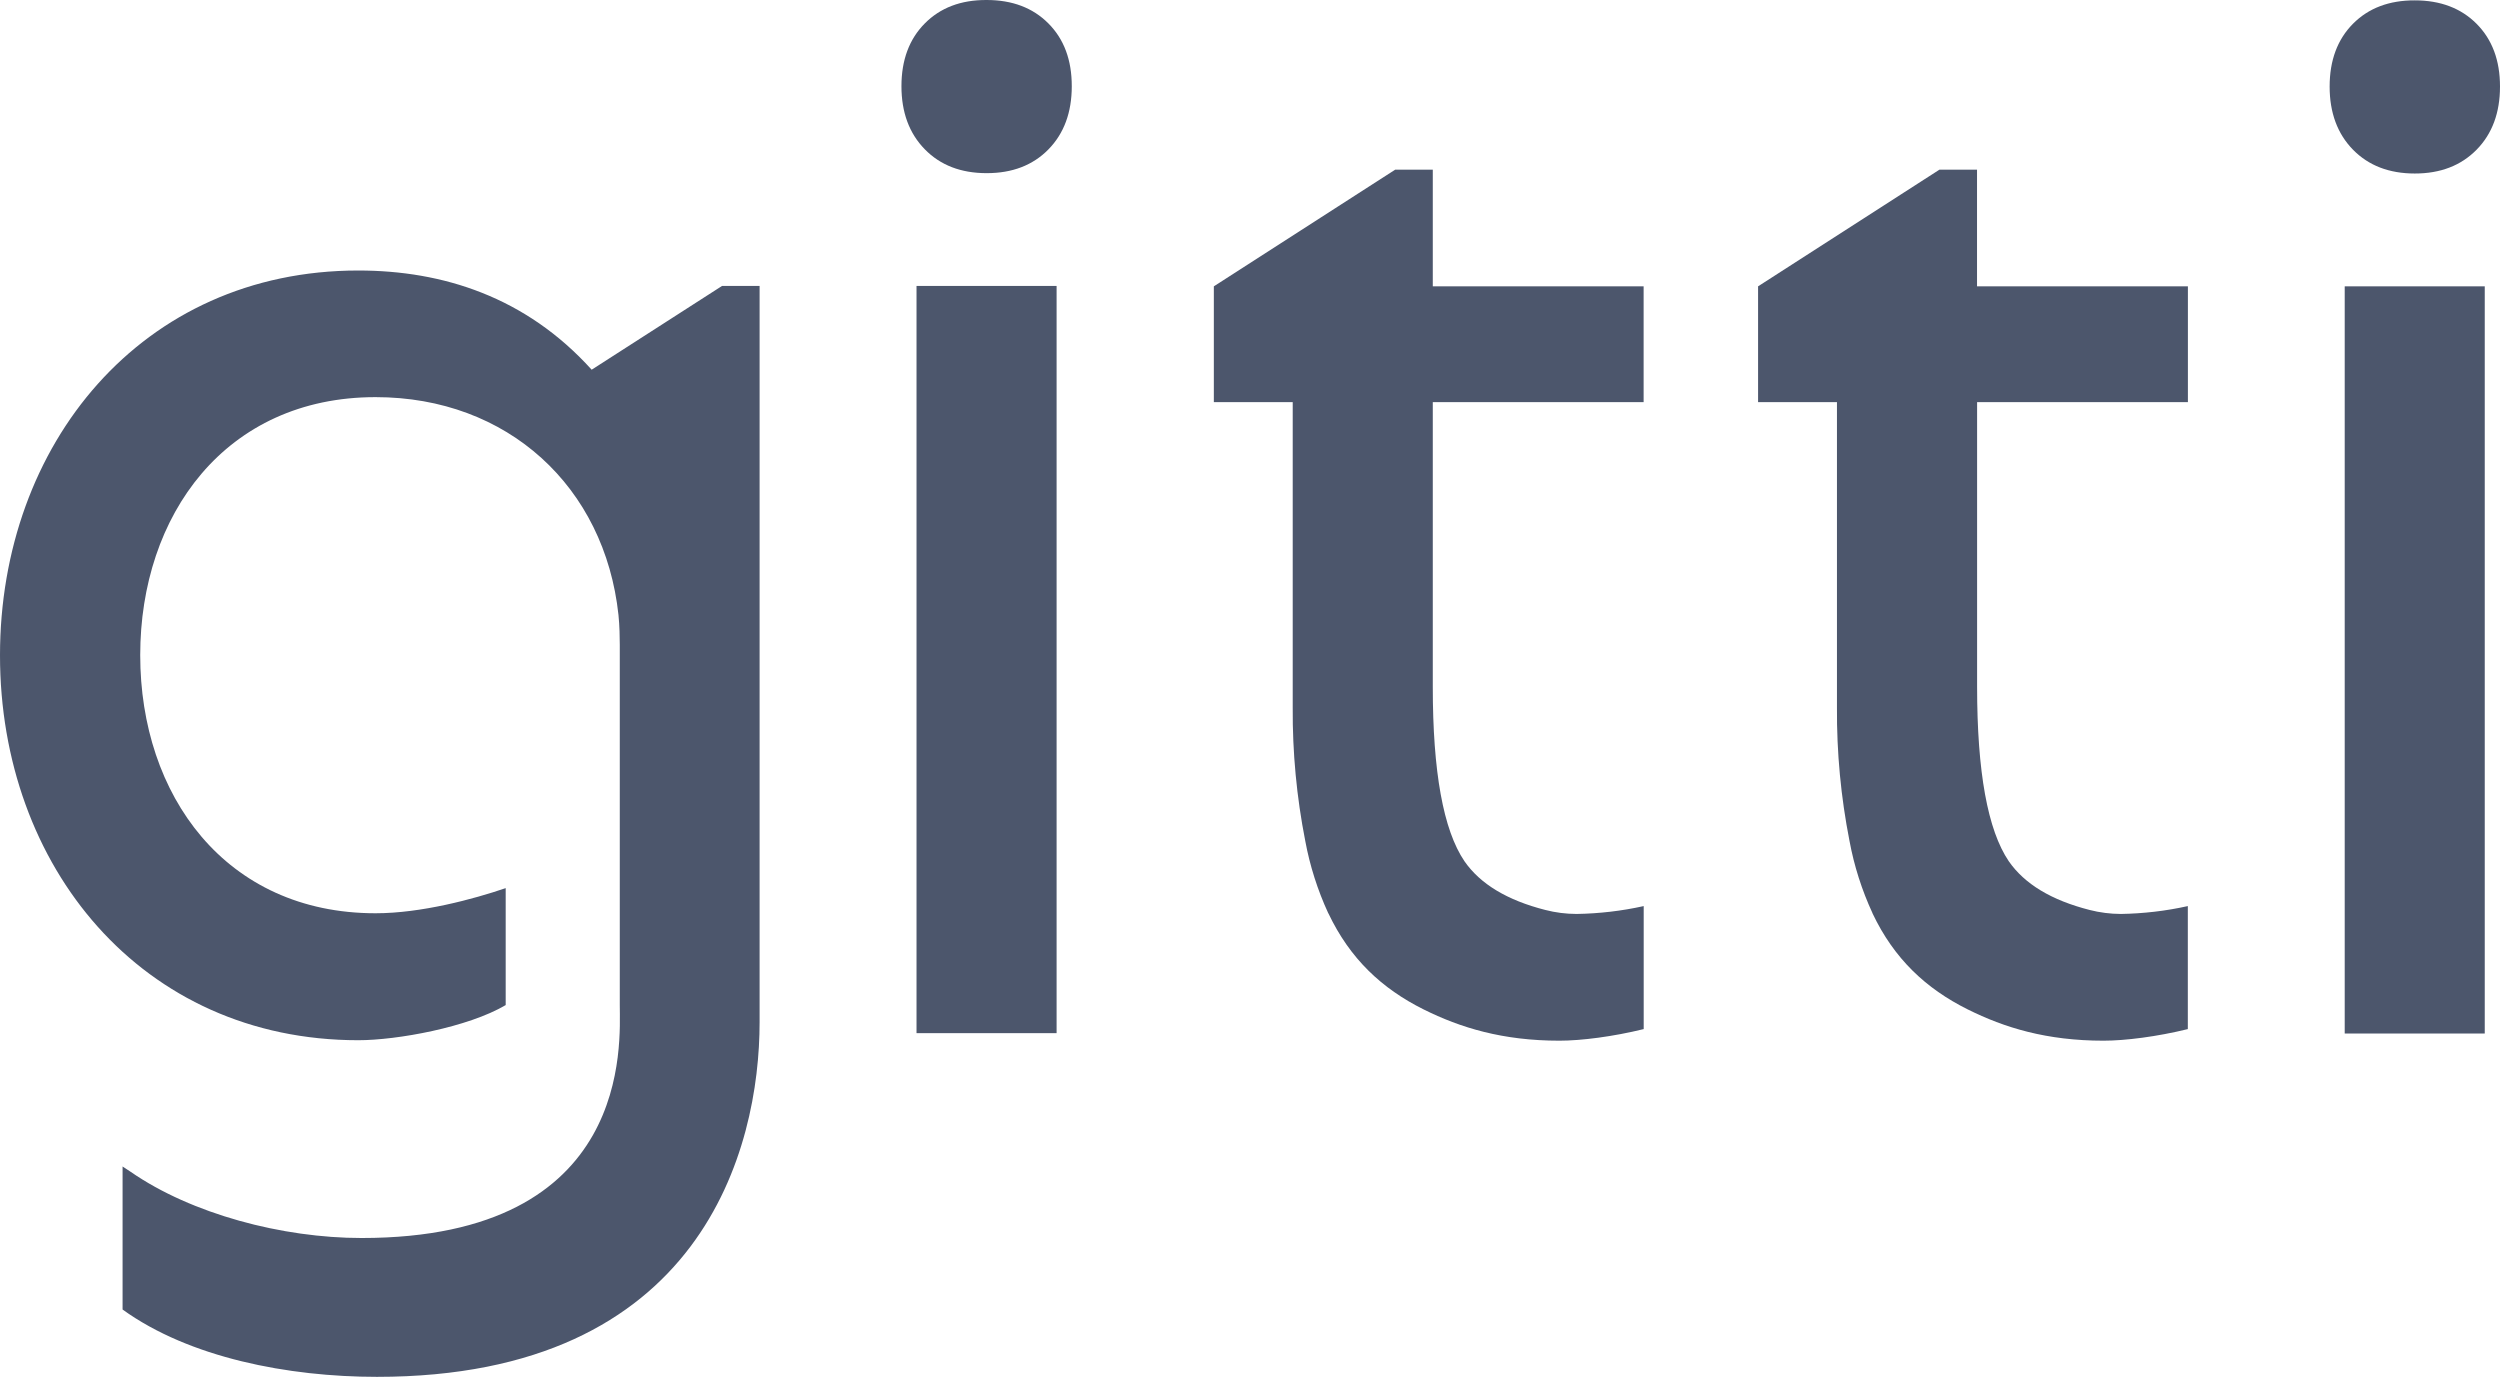
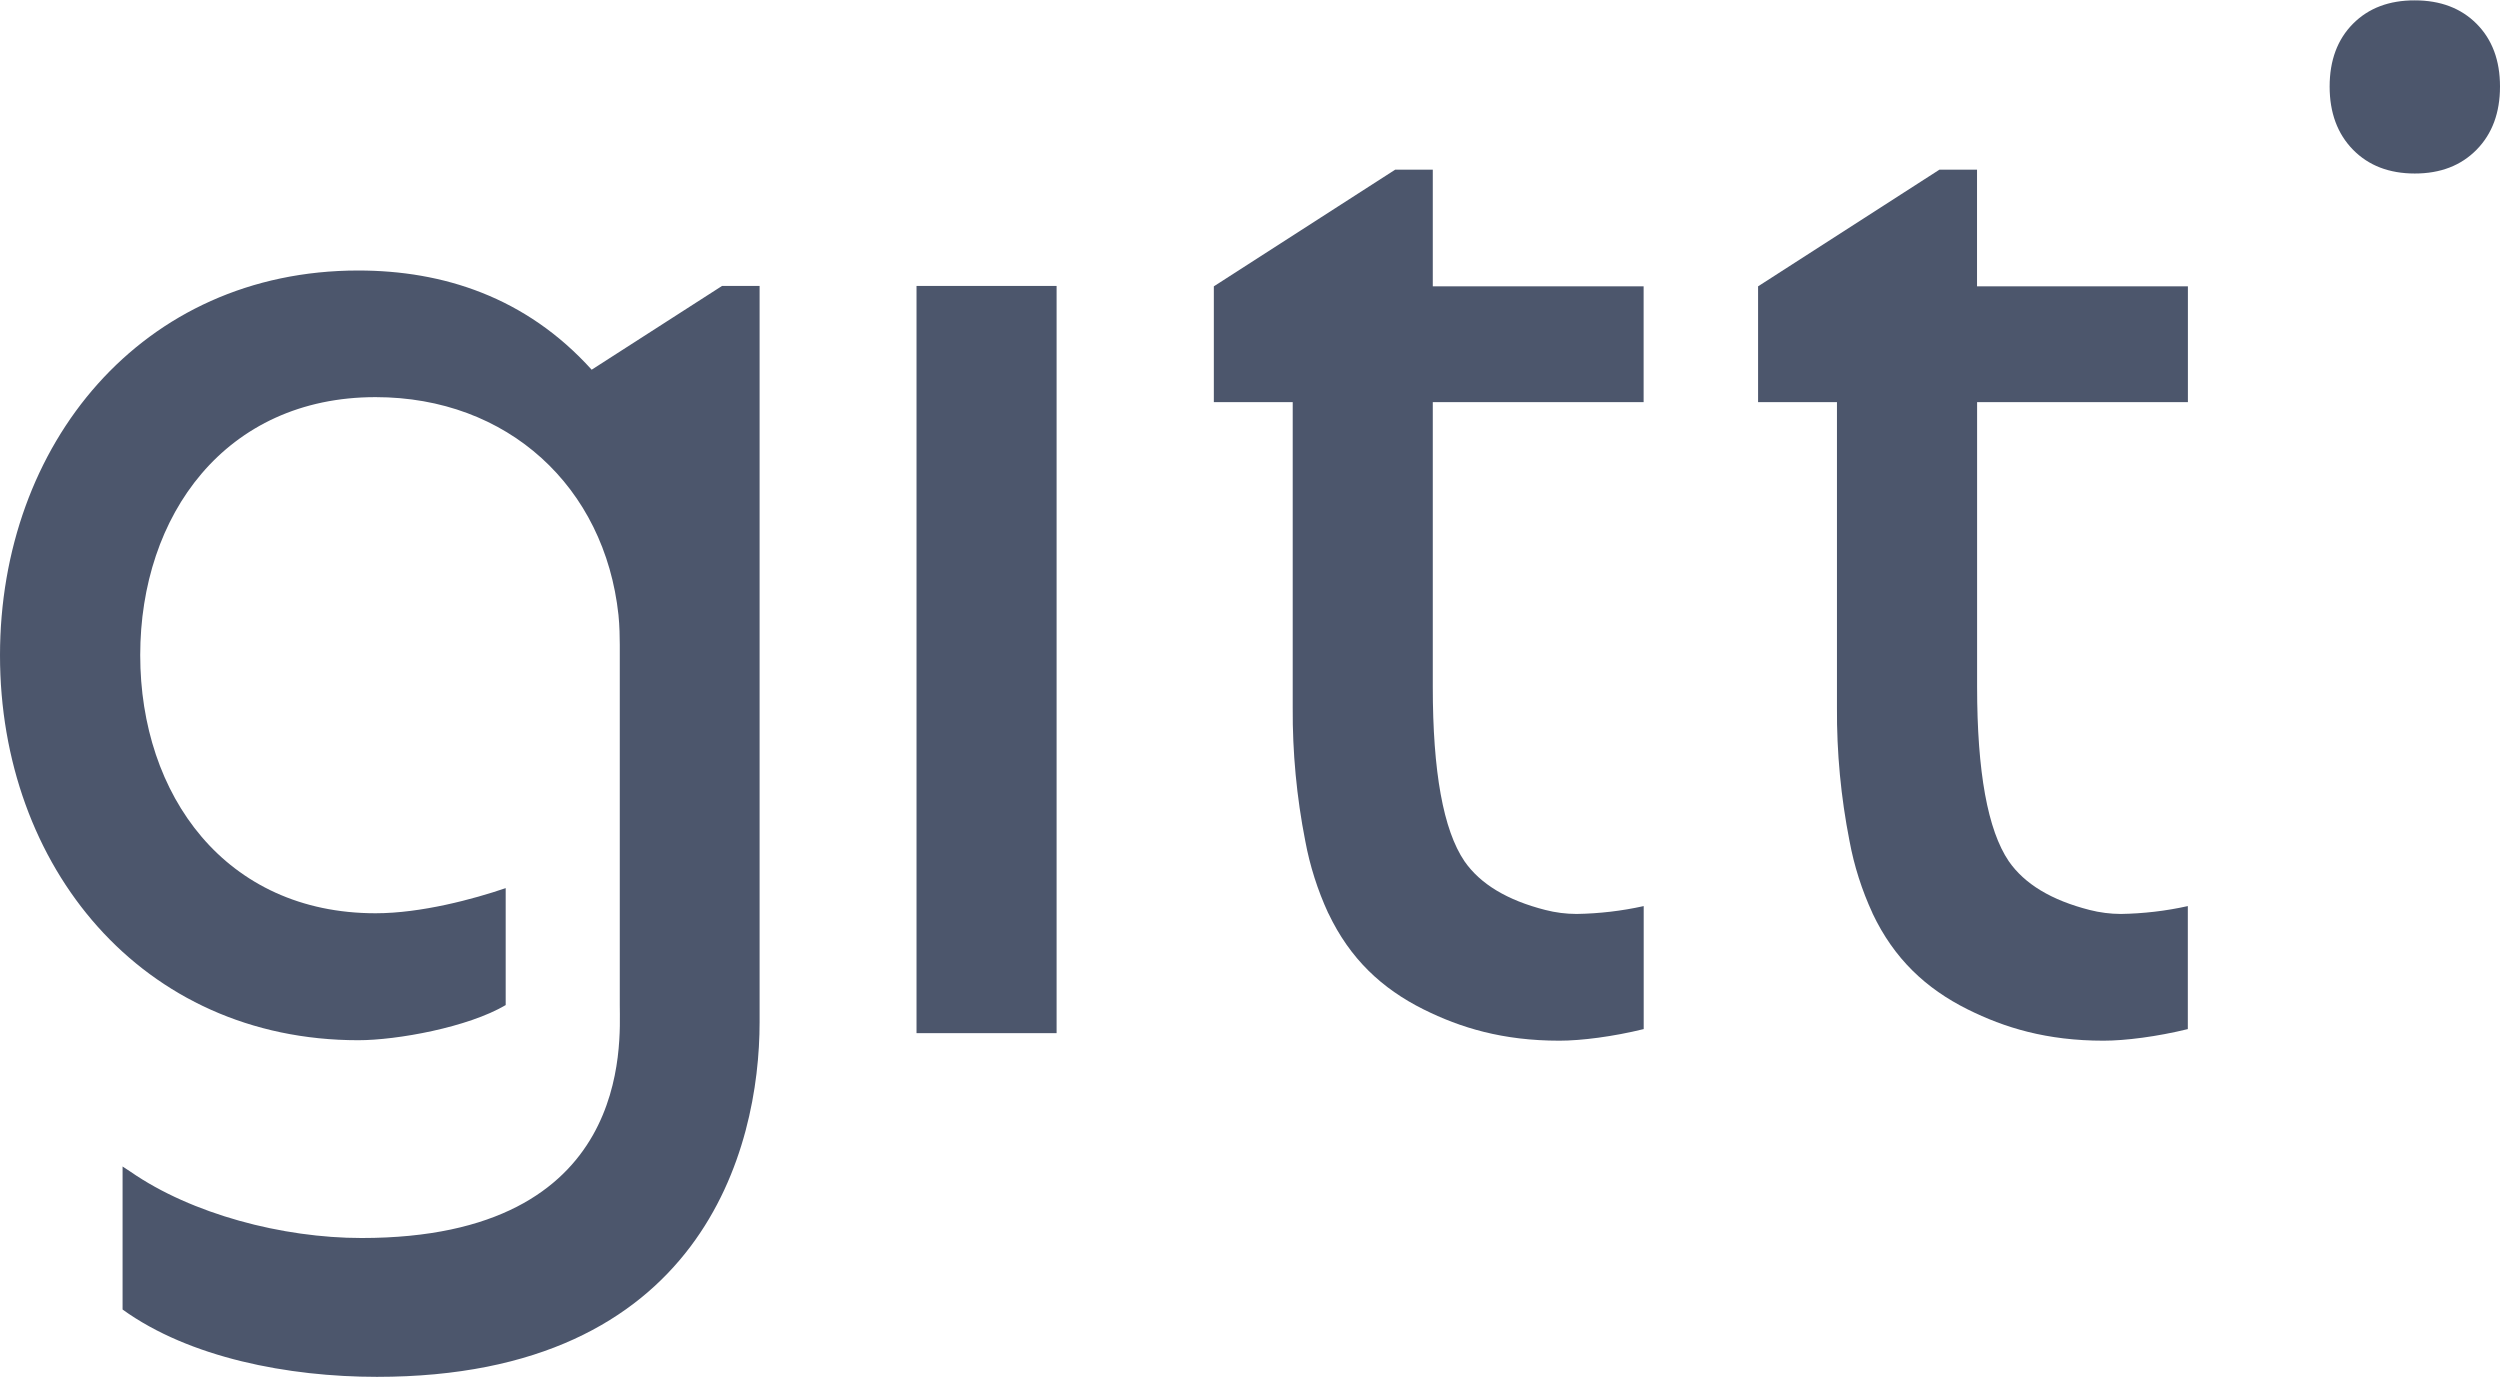
<svg xmlns="http://www.w3.org/2000/svg" width="69" height="38" viewBox="0 0 69 38" fill="none">
  <g clip-path="url(#clip0_547_236)">
    <path d="M19.928 7.892L16.33 10.204C14.511 8.19 12.213 7.466 9.889 7.466C3.906 7.466 0 12.268 0 18.088C0 23.908 3.906 28.71 9.889 28.71C10.957 28.71 12.922 28.353 13.957 27.74V24.512C13.072 24.815 11.623 25.206 10.366 25.206C6.222 25.206 3.87 21.95 3.87 18.083C3.87 14.217 6.222 10.961 10.366 10.961C14.015 10.961 16.69 13.435 17.07 16.973C17.101 17.265 17.106 17.622 17.106 17.797V27.749C17.106 28.76 17.49 34.169 9.981 34.169C7.792 34.169 5.29 33.507 3.609 32.344L3.383 32.195V36.143C5.23 37.475 7.957 38.001 10.405 38.001C19.382 38.001 20.965 31.694 20.965 28.212V7.892H19.928Z" fill="#202C48" fill-opacity="0.8" />
    <path d="M29.162 7.892H25.296V28.515H29.162V7.892Z" fill="#202C48" fill-opacity="0.8" />
-     <path d="M29.581 2.381C29.581 3.104 29.366 3.685 28.937 4.123C28.508 4.561 27.939 4.78 27.231 4.779C26.523 4.779 25.954 4.56 25.525 4.121C25.095 3.682 24.88 3.101 24.88 2.379C24.88 1.657 25.095 1.079 25.525 0.646C25.954 0.213 26.523 -0.003 27.231 2.27238e-05C27.939 2.27238e-05 28.508 0.216 28.937 0.648C29.367 1.08 29.582 1.658 29.581 2.381Z" fill="#202C48" fill-opacity="0.8" />
    <path d="M69 2.389C69 3.112 68.785 3.692 68.355 4.131C67.925 4.569 67.357 4.789 66.649 4.789C65.941 4.789 65.372 4.57 64.942 4.131C64.513 3.692 64.298 3.111 64.298 2.389C64.298 1.667 64.513 1.089 64.942 0.656C65.372 0.223 65.941 0.008 66.649 0.01C67.356 0.01 67.925 0.226 68.355 0.658C68.785 1.091 69 1.667 69 2.389Z" fill="#202C48" fill-opacity="0.8" />
-     <path d="M68.579 7.903H64.714V28.525H68.579V7.903Z" fill="#202C48" fill-opacity="0.8" />
+     <path d="M68.579 7.903V28.525H68.579V7.903Z" fill="#202C48" fill-opacity="0.8" />
    <path d="M43.517 25.225H43.513C43.222 25.224 42.933 25.188 42.651 25.115C41.599 24.847 40.855 24.399 40.419 23.77C39.836 22.911 39.544 21.304 39.545 18.95V11.099H45.364V7.903H39.545V4.683H38.507L33.502 7.903V11.099H35.679V19.531C35.671 20.766 35.787 21.998 36.025 23.209C36.153 23.899 36.367 24.569 36.66 25.205L36.664 25.209C37.26 26.463 38.139 27.285 39.29 27.859C40.308 28.366 41.472 28.723 43.04 28.723C43.644 28.723 44.524 28.61 45.366 28.403V25.008C44.758 25.143 44.139 25.215 43.517 25.225Z" fill="#202C48" fill-opacity="0.8" />
    <path d="M58.538 25.225H58.534C58.244 25.224 57.955 25.187 57.674 25.115C56.621 24.847 55.878 24.399 55.442 23.77C54.86 22.911 54.568 21.304 54.568 18.95V11.099H60.386V7.903H54.566V4.683H53.528L48.523 7.903V11.099H50.7V19.531C50.692 20.766 50.808 21.998 51.046 23.209C51.174 23.899 51.388 24.57 51.682 25.205V25.209C52.277 26.463 53.156 27.285 54.308 27.859C55.325 28.366 56.489 28.723 58.058 28.723C58.662 28.723 59.541 28.61 60.384 28.403V25.008C59.777 25.143 59.159 25.215 58.538 25.225Z" fill="#202C48" fill-opacity="0.8" />
  </g>
  <defs>
    <clipPath id="clip0_547_236">
      <rect width="69" height="38" fill="white" />
    </clipPath>
  </defs>
</svg>